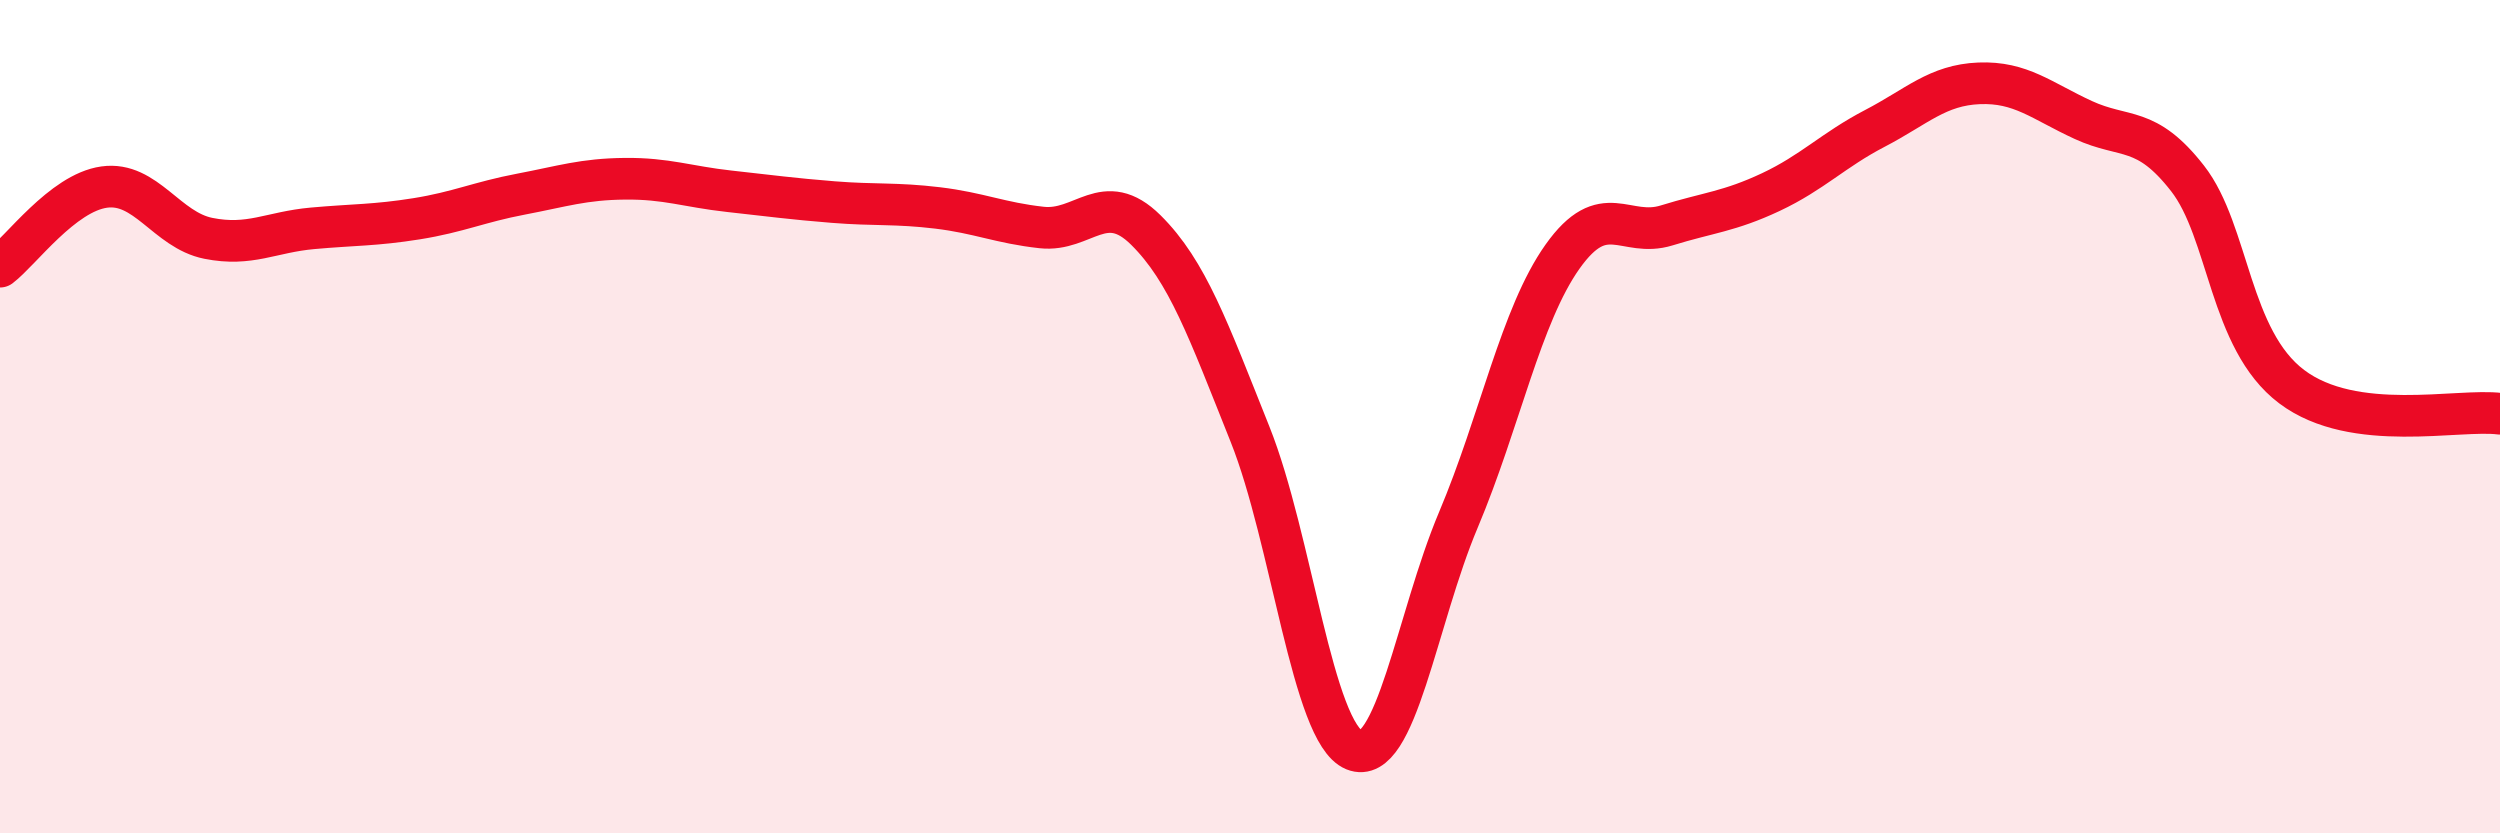
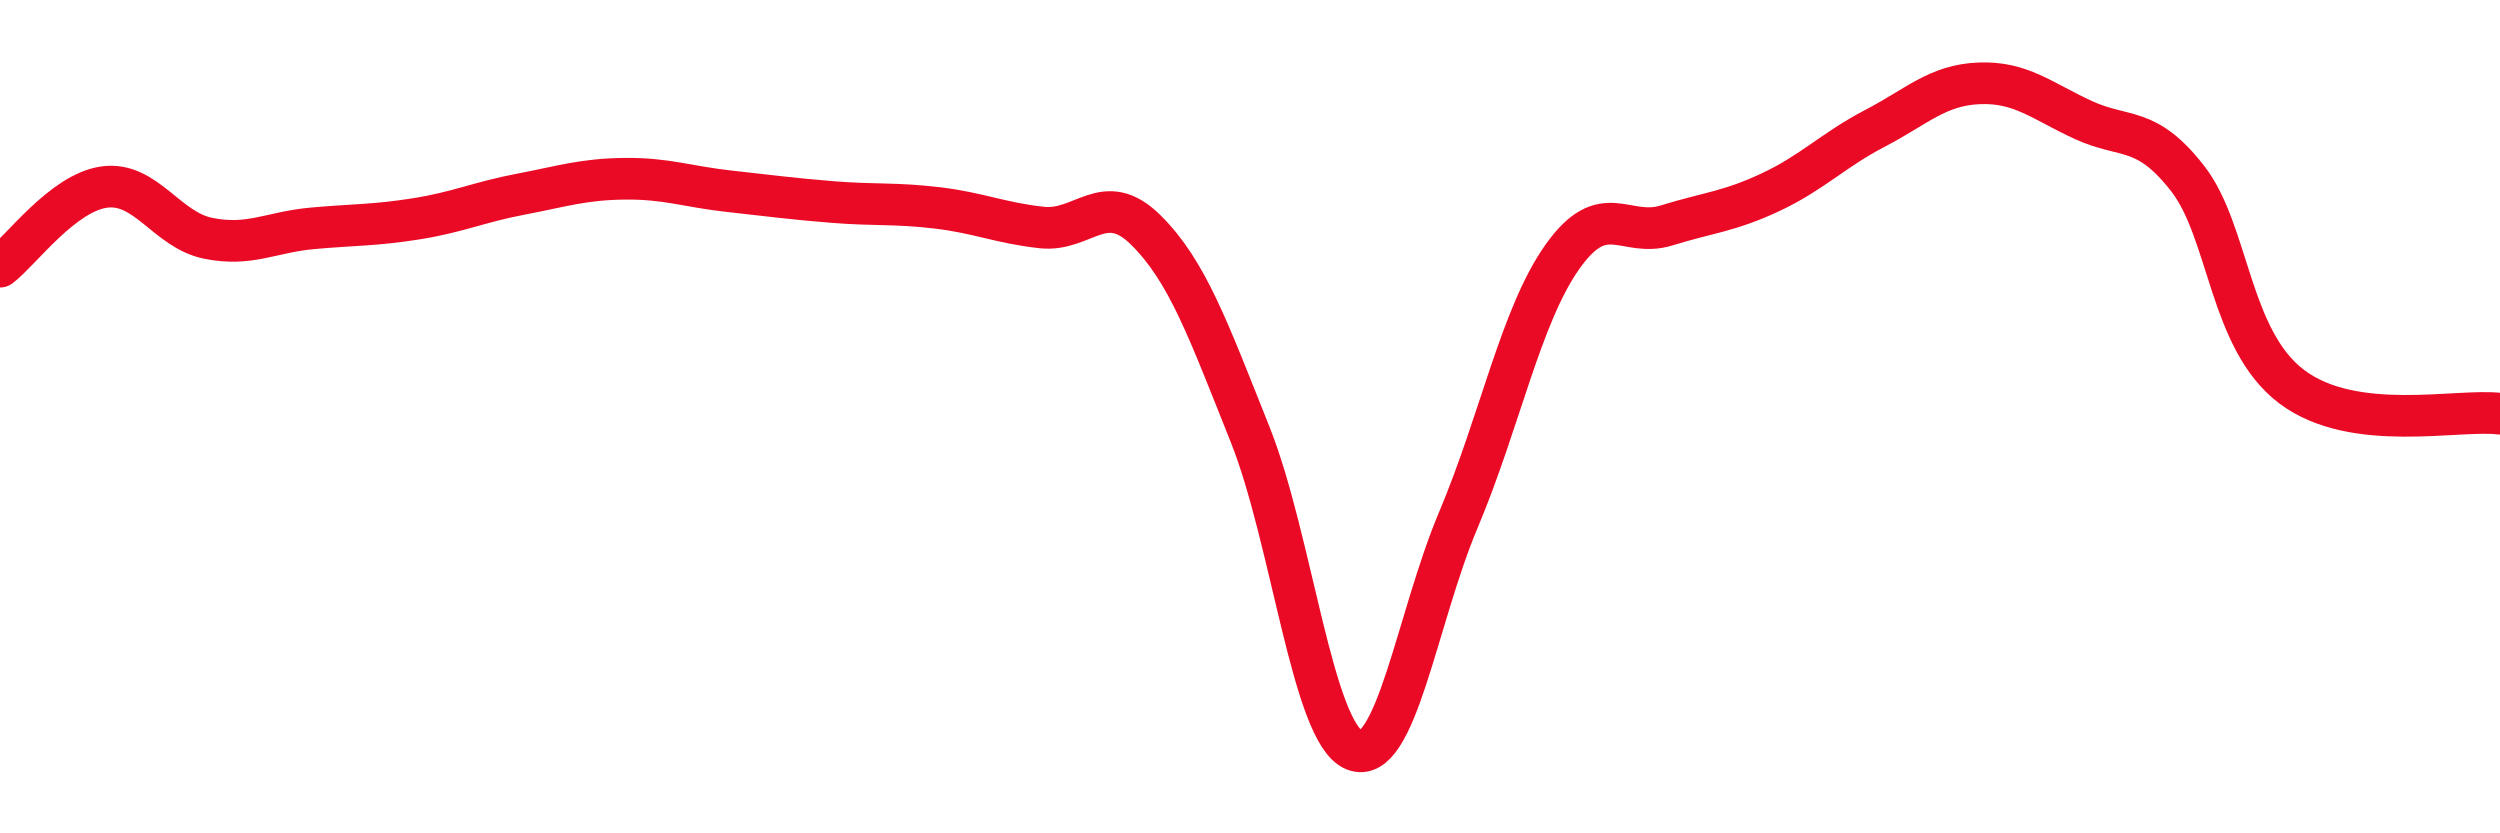
<svg xmlns="http://www.w3.org/2000/svg" width="60" height="20" viewBox="0 0 60 20">
-   <path d="M 0,6.4 C 0.5,6.02 1.5,4.63 2.5,4.49 C 3.5,4.35 4,5.52 5,5.72 C 6,5.92 6.5,5.57 7.5,5.48 C 8.5,5.39 9,5.41 10,5.25 C 11,5.09 11.5,4.85 12.5,4.66 C 13.5,4.47 14,4.3 15,4.29 C 16,4.28 16.5,4.48 17.5,4.59 C 18.5,4.7 19,4.77 20,4.85 C 21,4.93 21.5,4.87 22.5,4.99 C 23.5,5.11 24,5.35 25,5.46 C 26,5.57 26.5,4.53 27.5,5.52 C 28.5,6.51 29,7.92 30,10.42 C 31,12.92 31.5,17.59 32.5,18 C 33.5,18.41 34,14.85 35,12.48 C 36,10.11 36.5,7.57 37.5,6.16 C 38.5,4.75 39,5.72 40,5.41 C 41,5.1 41.5,5.08 42.5,4.61 C 43.5,4.14 44,3.6 45,3.08 C 46,2.56 46.5,2.04 47.5,2 C 48.5,1.96 49,2.42 50,2.88 C 51,3.34 51.5,3 52.5,4.28 C 53.5,5.56 53.5,8.15 55,9.28 C 56.5,10.41 59,9.8 60,9.93L60 20L0 20Z" fill="#EB0A25" opacity="0.1" stroke-linecap="round" stroke-linejoin="round" />
  <path d="M 0,6.4 C 0.5,6.02 1.5,4.63 2.5,4.49 C 3.5,4.35 4,5.52 5,5.72 C 6,5.92 6.5,5.57 7.5,5.48 C 8.5,5.39 9,5.41 10,5.25 C 11,5.09 11.5,4.85 12.5,4.66 C 13.5,4.47 14,4.3 15,4.29 C 16,4.28 16.5,4.48 17.5,4.59 C 18.5,4.7 19,4.77 20,4.85 C 21,4.93 21.5,4.87 22.5,4.99 C 23.5,5.11 24,5.35 25,5.46 C 26,5.57 26.5,4.53 27.5,5.52 C 28.5,6.51 29,7.92 30,10.42 C 31,12.92 31.5,17.59 32.5,18 C 33.5,18.41 34,14.85 35,12.48 C 36,10.11 36.5,7.57 37.5,6.16 C 38.5,4.75 39,5.72 40,5.41 C 41,5.1 41.5,5.08 42.5,4.61 C 43.5,4.14 44,3.6 45,3.08 C 46,2.56 46.5,2.04 47.5,2 C 48.5,1.96 49,2.42 50,2.88 C 51,3.34 51.5,3 52.5,4.28 C 53.5,5.56 53.5,8.15 55,9.28 C 56.5,10.41 59,9.8 60,9.93" stroke="#EB0A25" stroke-width="1" fill="none" stroke-linecap="round" stroke-linejoin="round" />
</svg>